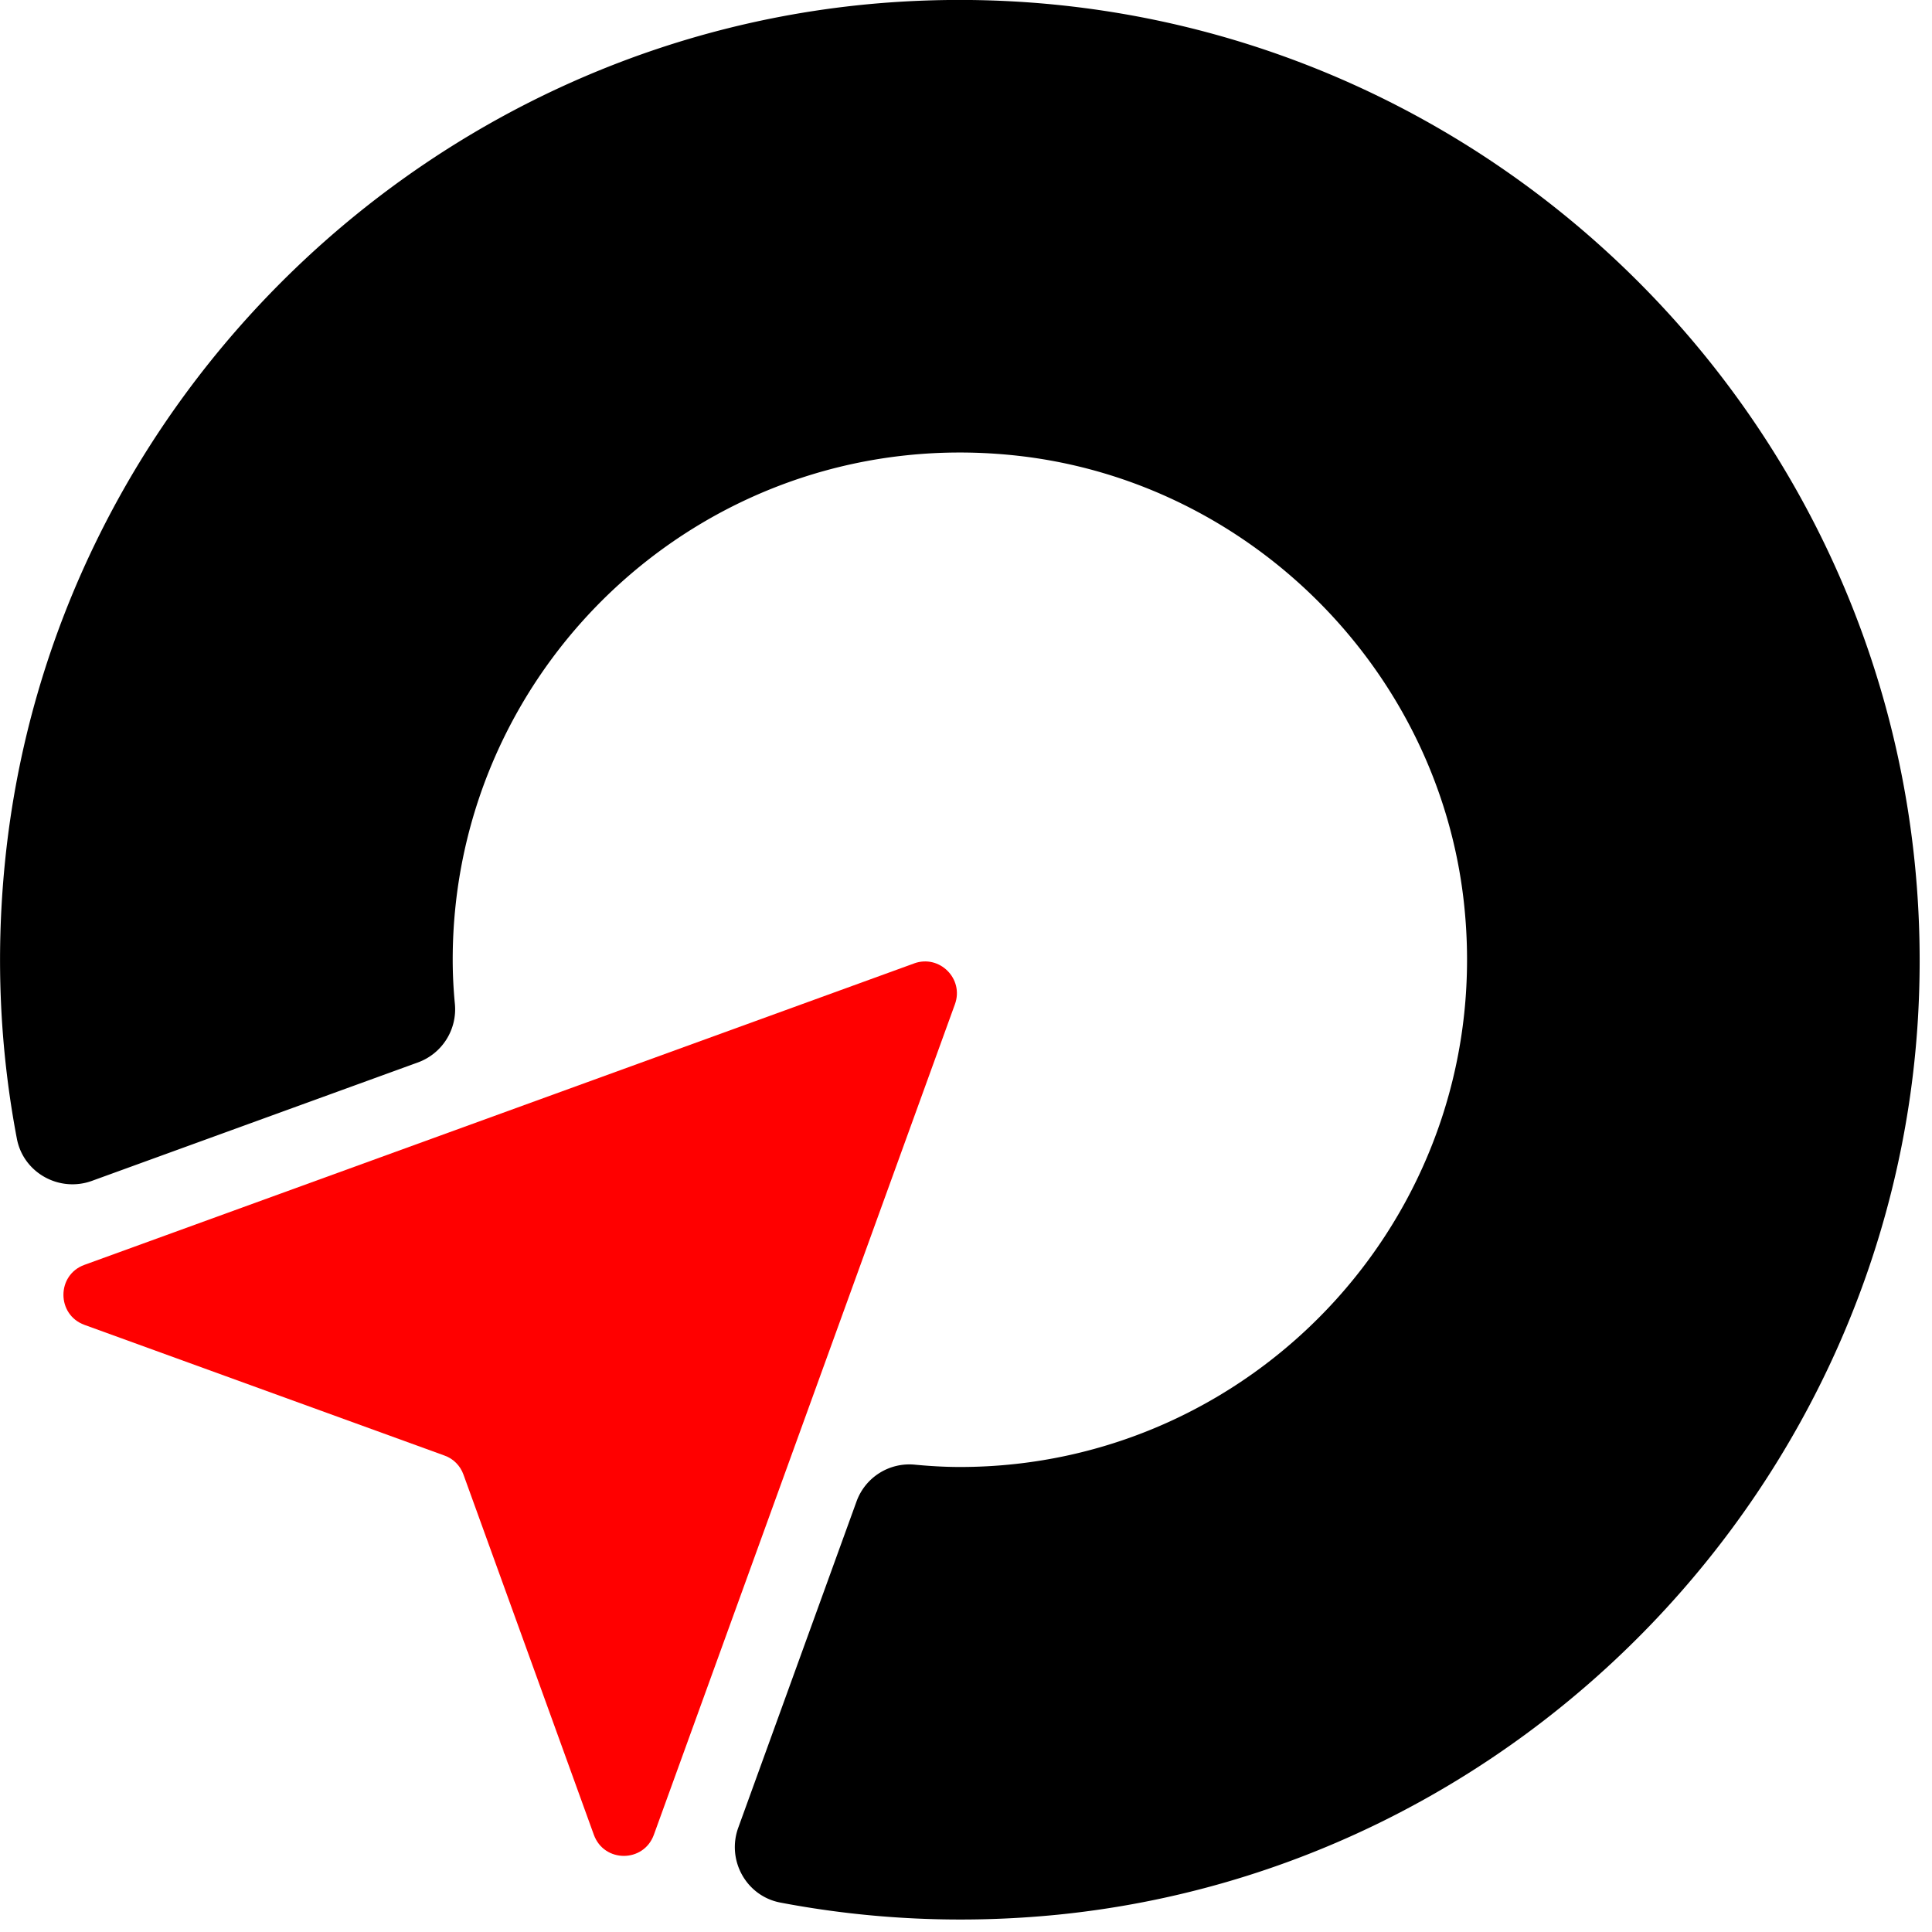
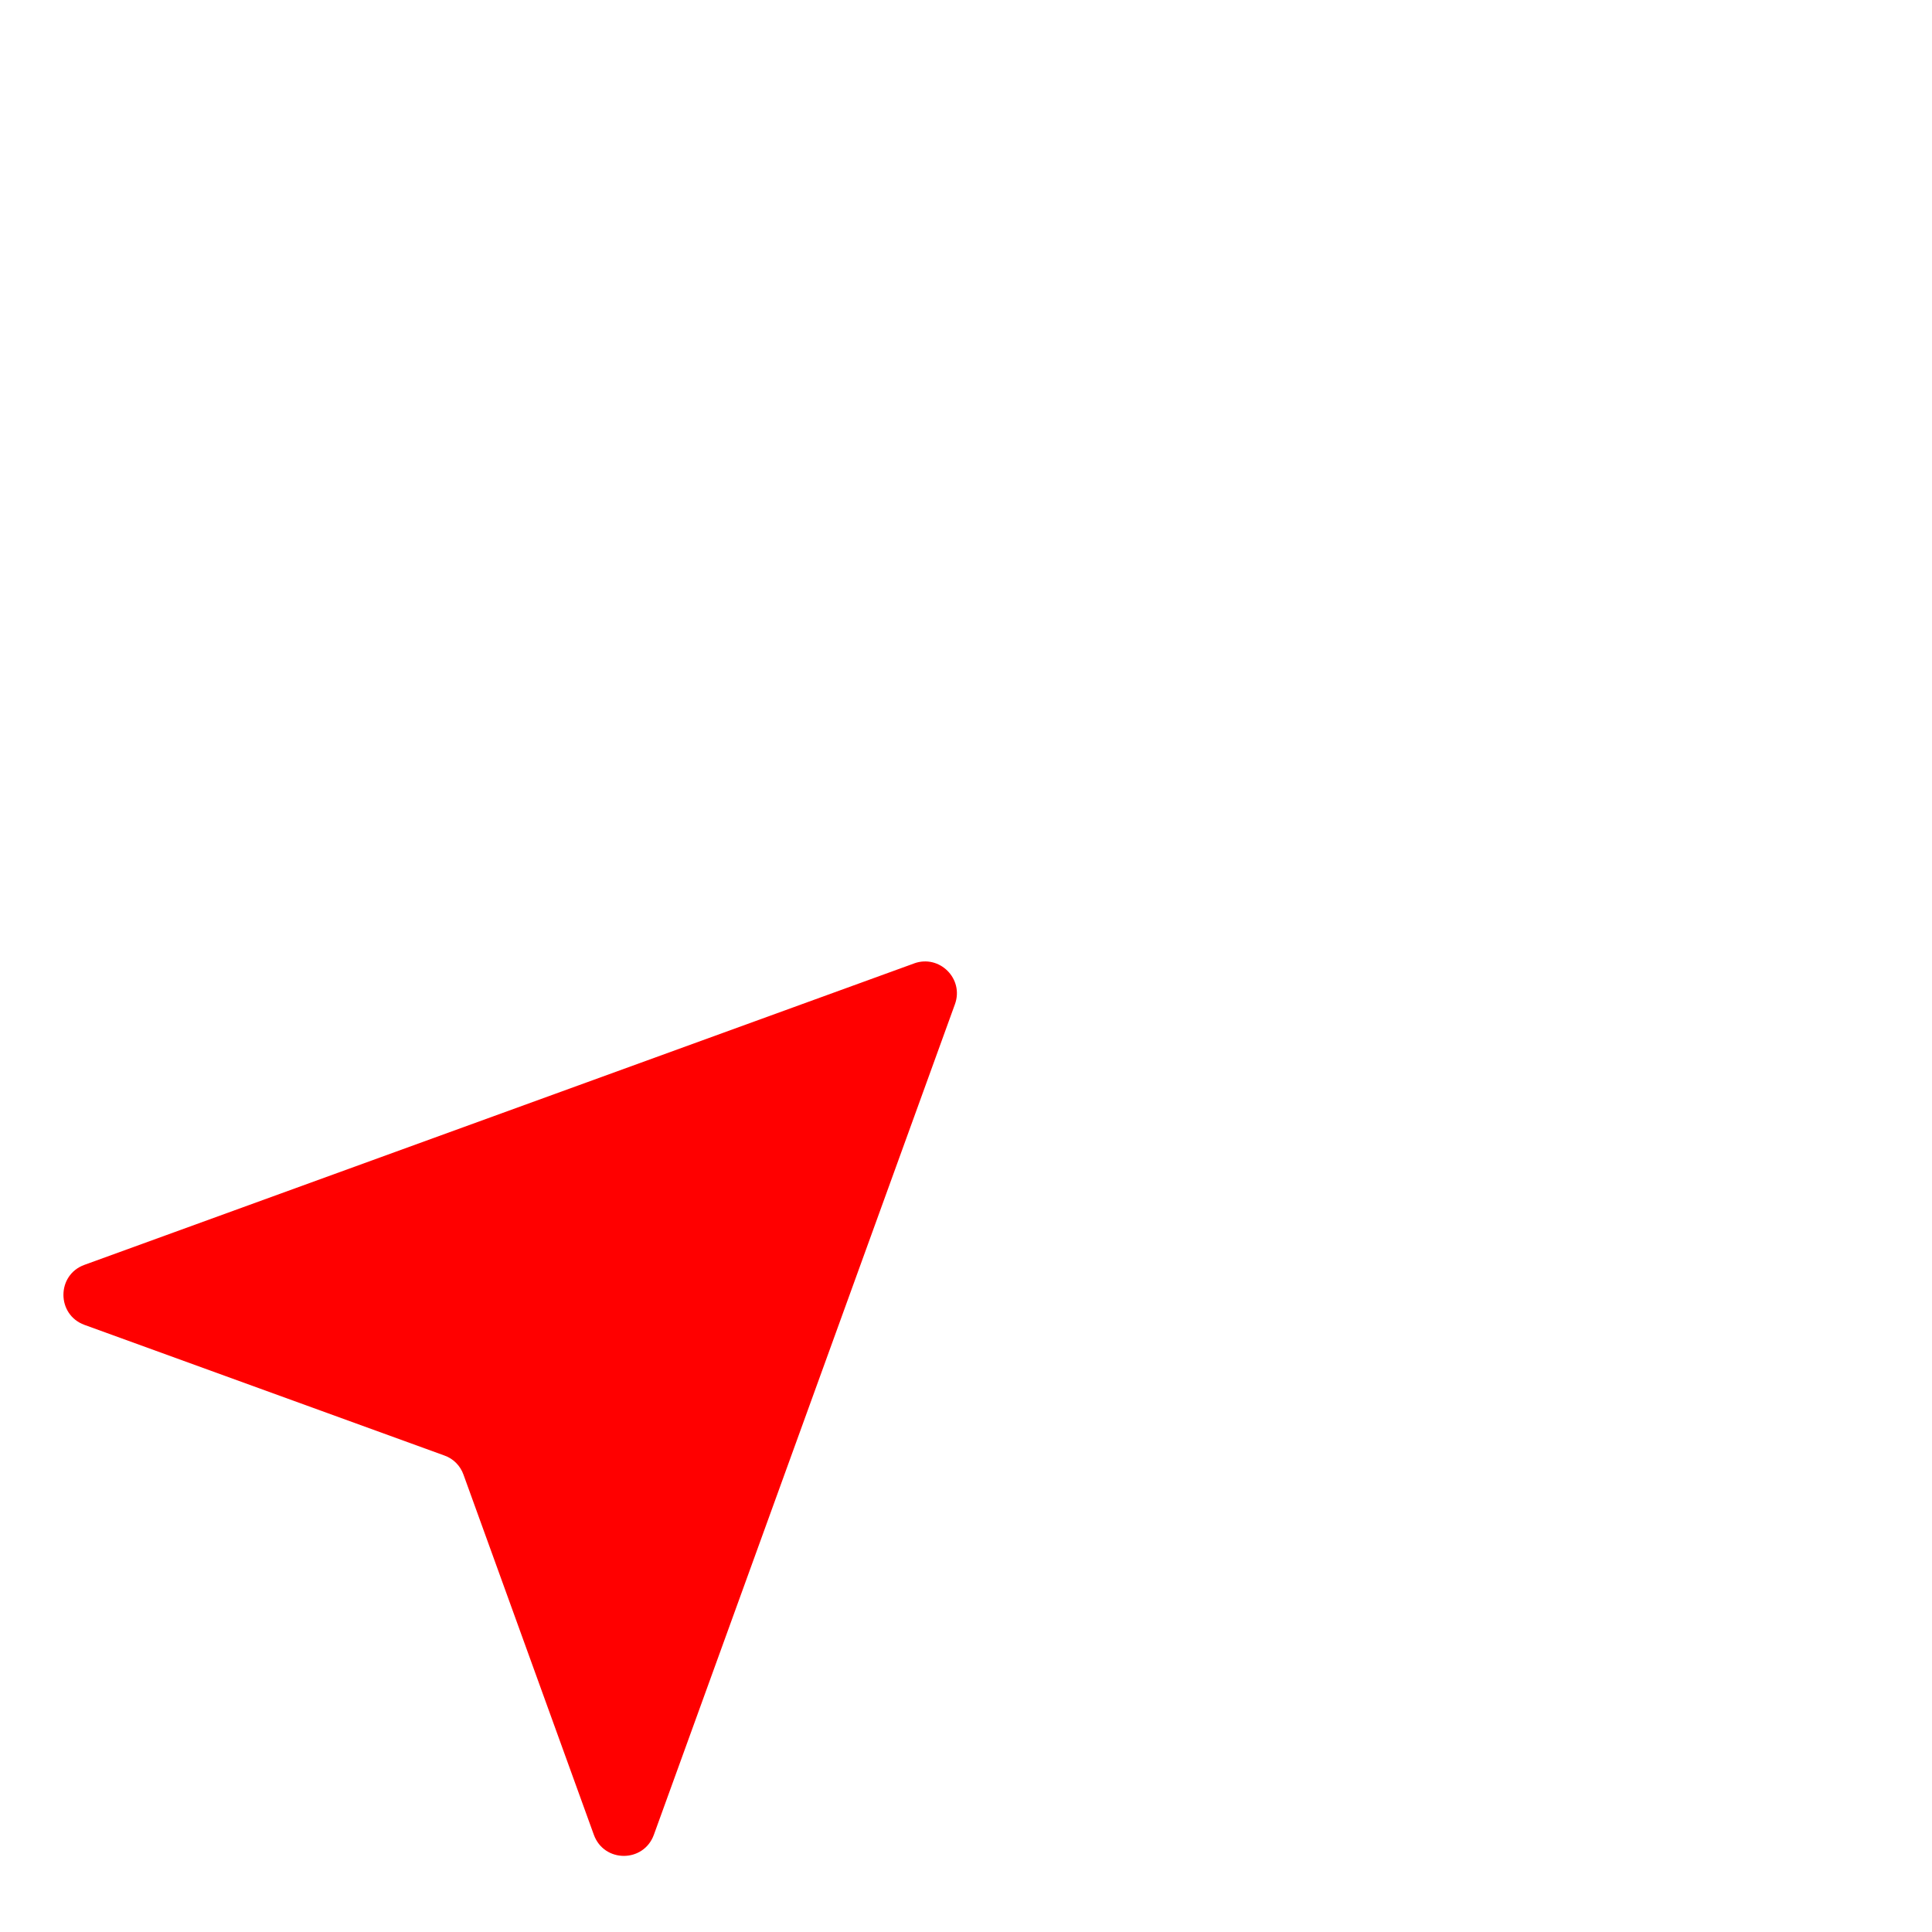
<svg xmlns="http://www.w3.org/2000/svg" version="1.1" width="1000" height="1000">
  <style>
    #light-icon {
      display: inline;
    }
    #dark-icon {
      display: none;
    }

    @media (prefers-color-scheme: dark) {
      #light-icon {
        display: none;
      }
      #dark-icon {
        display: inline;
      }
    }
  </style>
  <g id="light-icon">
    <svg version="1.1" width="1000" height="1000">
      <g>
        <g transform="matrix(6.623,0,0,6.623,0,0)">
          <svg version="1.1" width="151" height="151">
            <svg fill="none" viewBox="0 0 151 151">
              <path fill="red" d="M71.45 75.29 6.6 98.85c-2.19.79-2.19 3.891 0 4.691l28.13 10.21c.69.24 1.24.79 1.49 1.49l10.19 28.15c.8 2.2 3.89 2.2 4.69 0l23.53-64.91c.72-1.98-1.2-3.91-3.19-3.19" />
-               <path fill="currentColor" d="M70.32.138C33.94 2.358 4.02 31.098.39 67.368c-.75 7.46-.39 14.71.93 21.63.51 2.66 3.31 4.21 5.86 3.29l25.49-9.26a4.42 4.42 0 0 0 2.88-4.57c-.11-1.14-.17-2.29-.17-3.46 0-23.35 20.28-42.04 44.16-39.38 18.16 2.03 32.83 16.7 34.86 34.86 2.66 23.87-16.04 44.17-39.38 44.17-1.18 0-2.35-.07-3.51-.18a4.39 4.39 0 0 0-4.57 2.87l-9.24 25.49c-.93 2.55.62 5.35 3.28 5.86 6.93 1.32 14.2 1.69 21.67.95 36.3-3.64 65.07-33.62 67.24-70.04 2.66-45.01-34.57-82.2-79.57-79.46" />
            </svg>
          </svg>
        </g>
      </g>
    </svg>
  </g>
  <g id="dark-icon">
    <svg version="1.1" width="1000" height="1000">
      <g clip-path="url(#SvgjsClipPath1838)">
        <rect width="1000" height="1000" fill="#ffffff" />
        <g transform="matrix(5.298,0,0,5.298,100,100)">
          <svg version="1.1" width="151" height="151">
            <svg fill="none" viewBox="0 0 151 151">
              <path fill="red" d="M71.45 75.29 6.6 98.85c-2.19.79-2.19 3.891 0 4.691l28.13 10.21c.69.24 1.24.79 1.49 1.49l10.19 28.15c.8 2.2 3.89 2.2 4.69 0l23.53-64.91c.72-1.98-1.2-3.91-3.19-3.19" />
-               <path fill="currentColor" d="M70.32.138C33.94 2.358 4.02 31.098.39 67.368c-.75 7.46-.39 14.71.93 21.63.51 2.66 3.31 4.21 5.86 3.29l25.49-9.26a4.42 4.42 0 0 0 2.88-4.57c-.11-1.14-.17-2.29-.17-3.46 0-23.35 20.28-42.04 44.16-39.38 18.16 2.03 32.83 16.7 34.86 34.86 2.66 23.87-16.04 44.17-39.38 44.17-1.18 0-2.35-.07-3.51-.18a4.39 4.39 0 0 0-4.57 2.87l-9.24 25.49c-.93 2.55.62 5.35 3.28 5.86 6.93 1.32 14.2 1.69 21.67.95 36.3-3.64 65.07-33.62 67.24-70.04 2.66-45.01-34.57-82.2-79.57-79.46" />
            </svg>
          </svg>
        </g>
      </g>
      <defs>
        <clipPath id="SvgjsClipPath1838">
-           <rect width="1000" height="1000" x="0" y="0" rx="350" ry="350" />
-         </clipPath>
+           </clipPath>
      </defs>
    </svg>
  </g>
</svg>